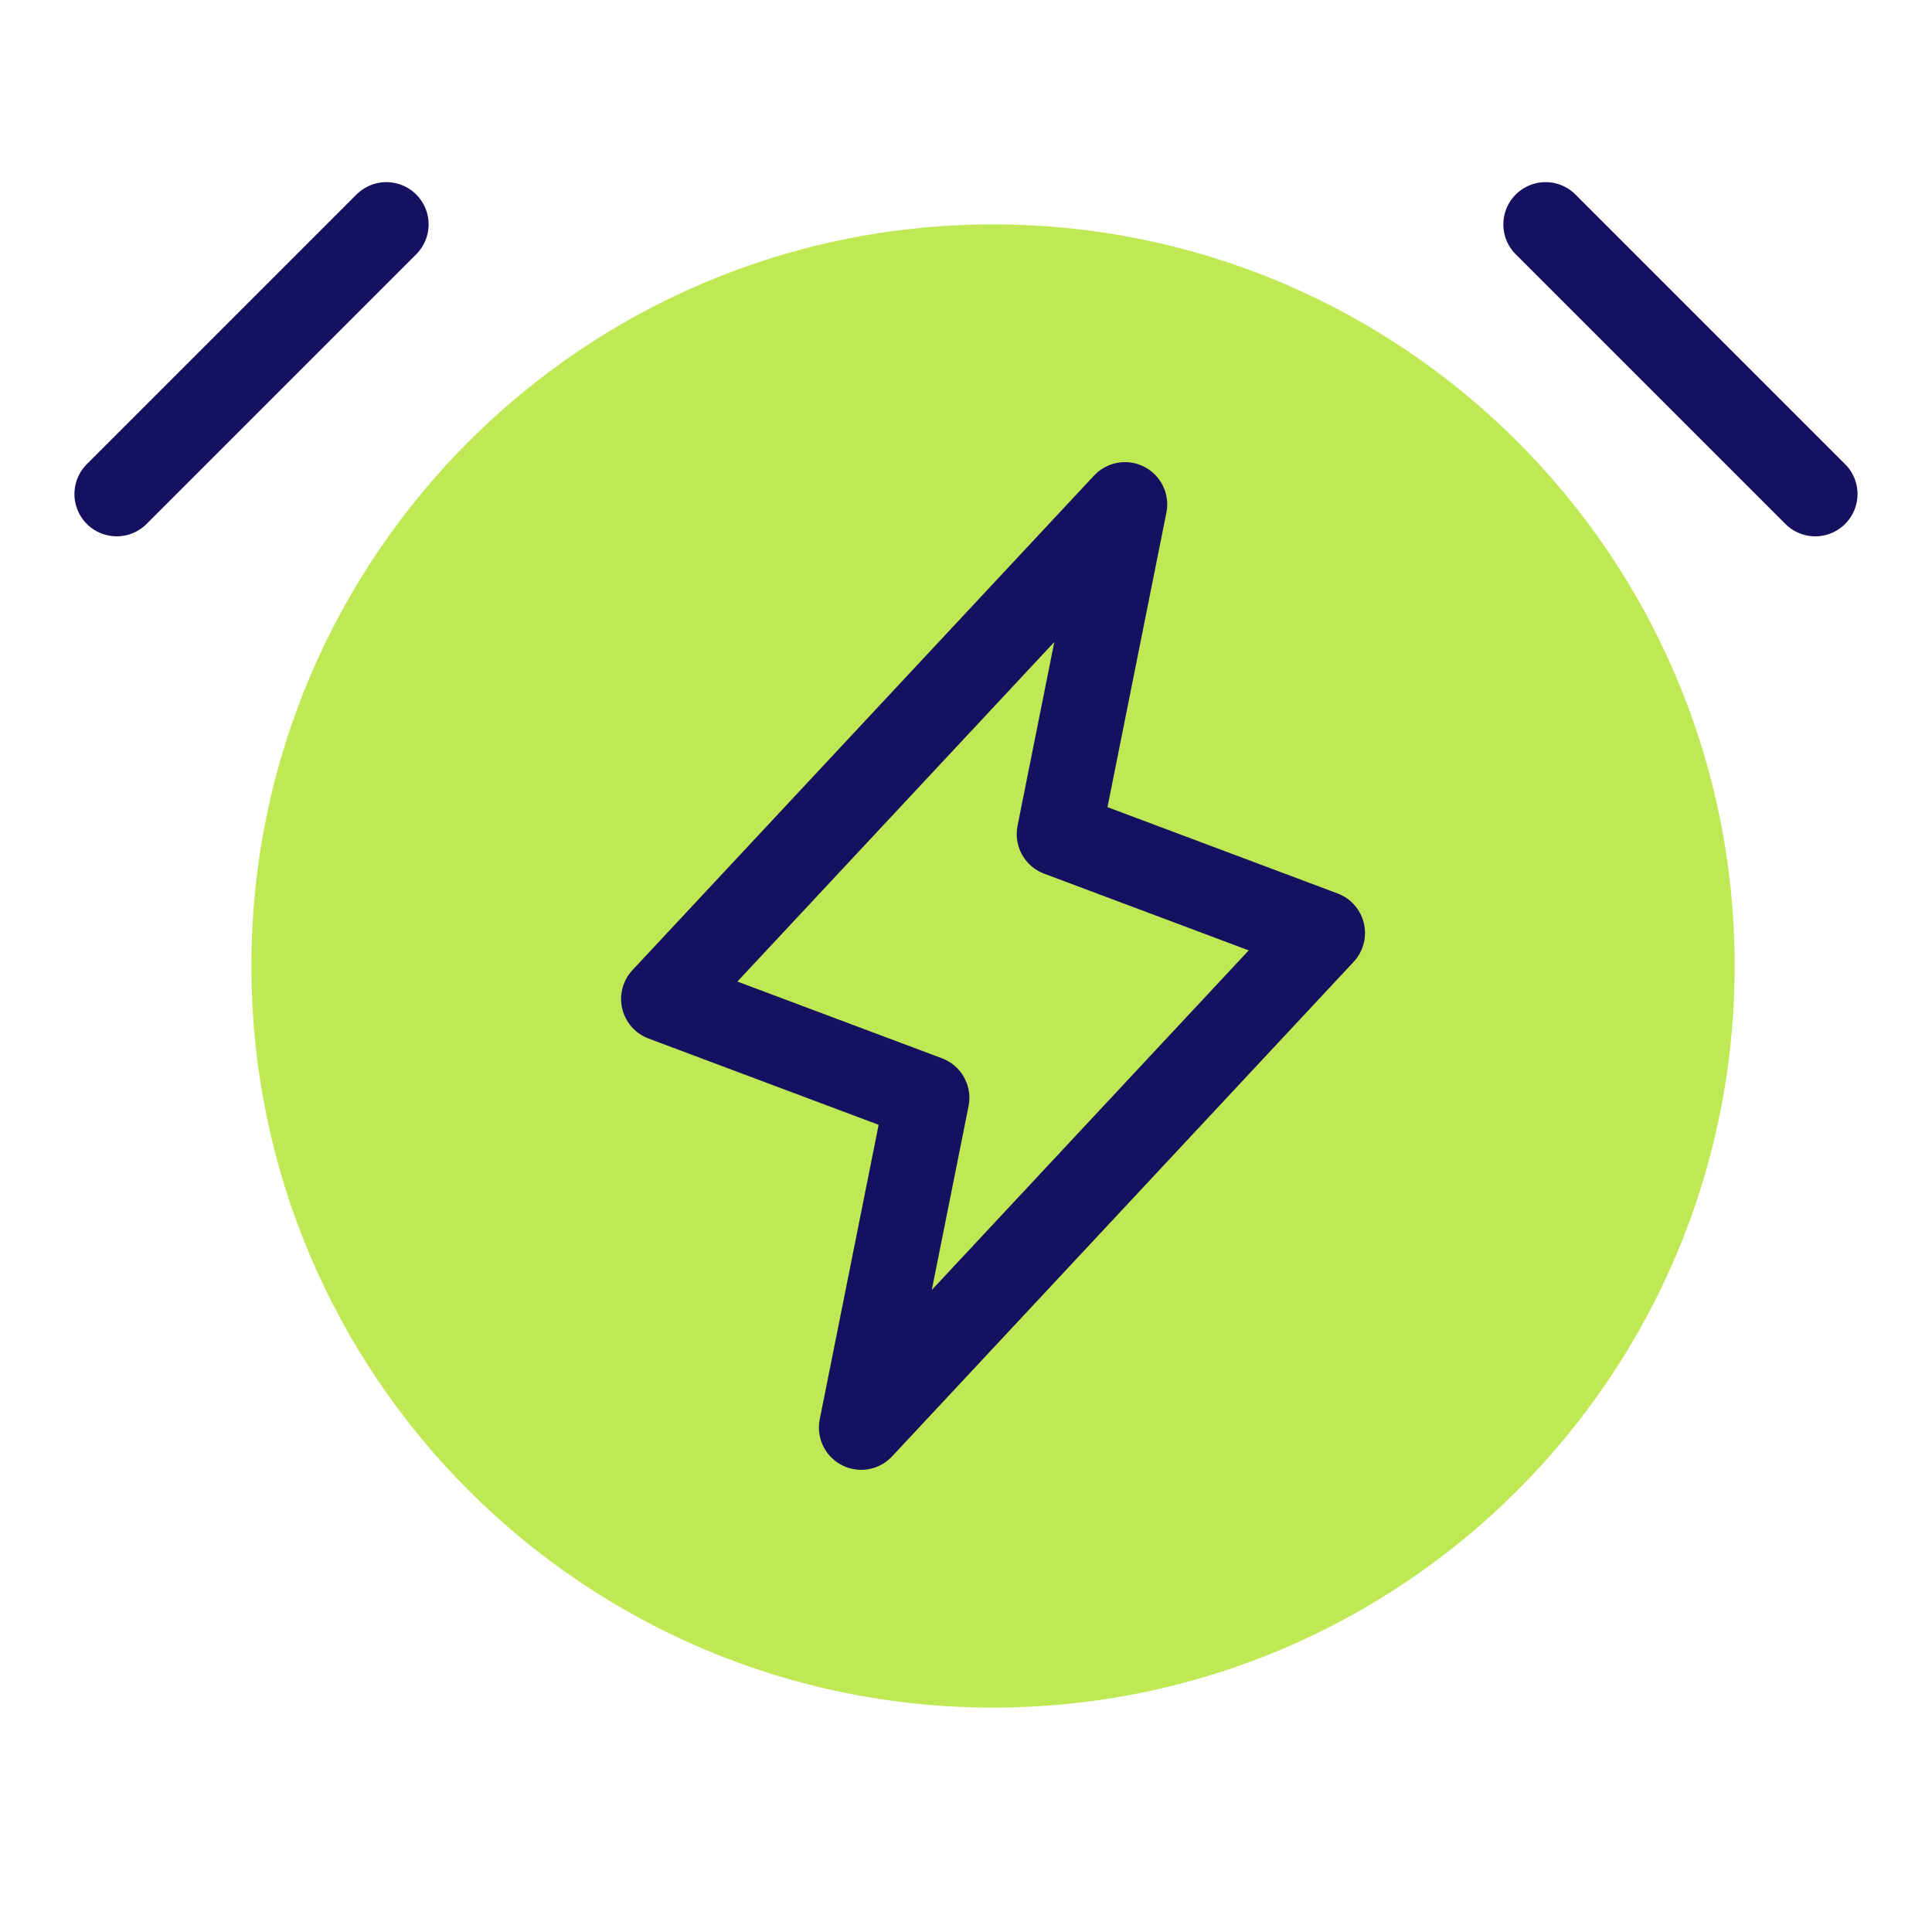
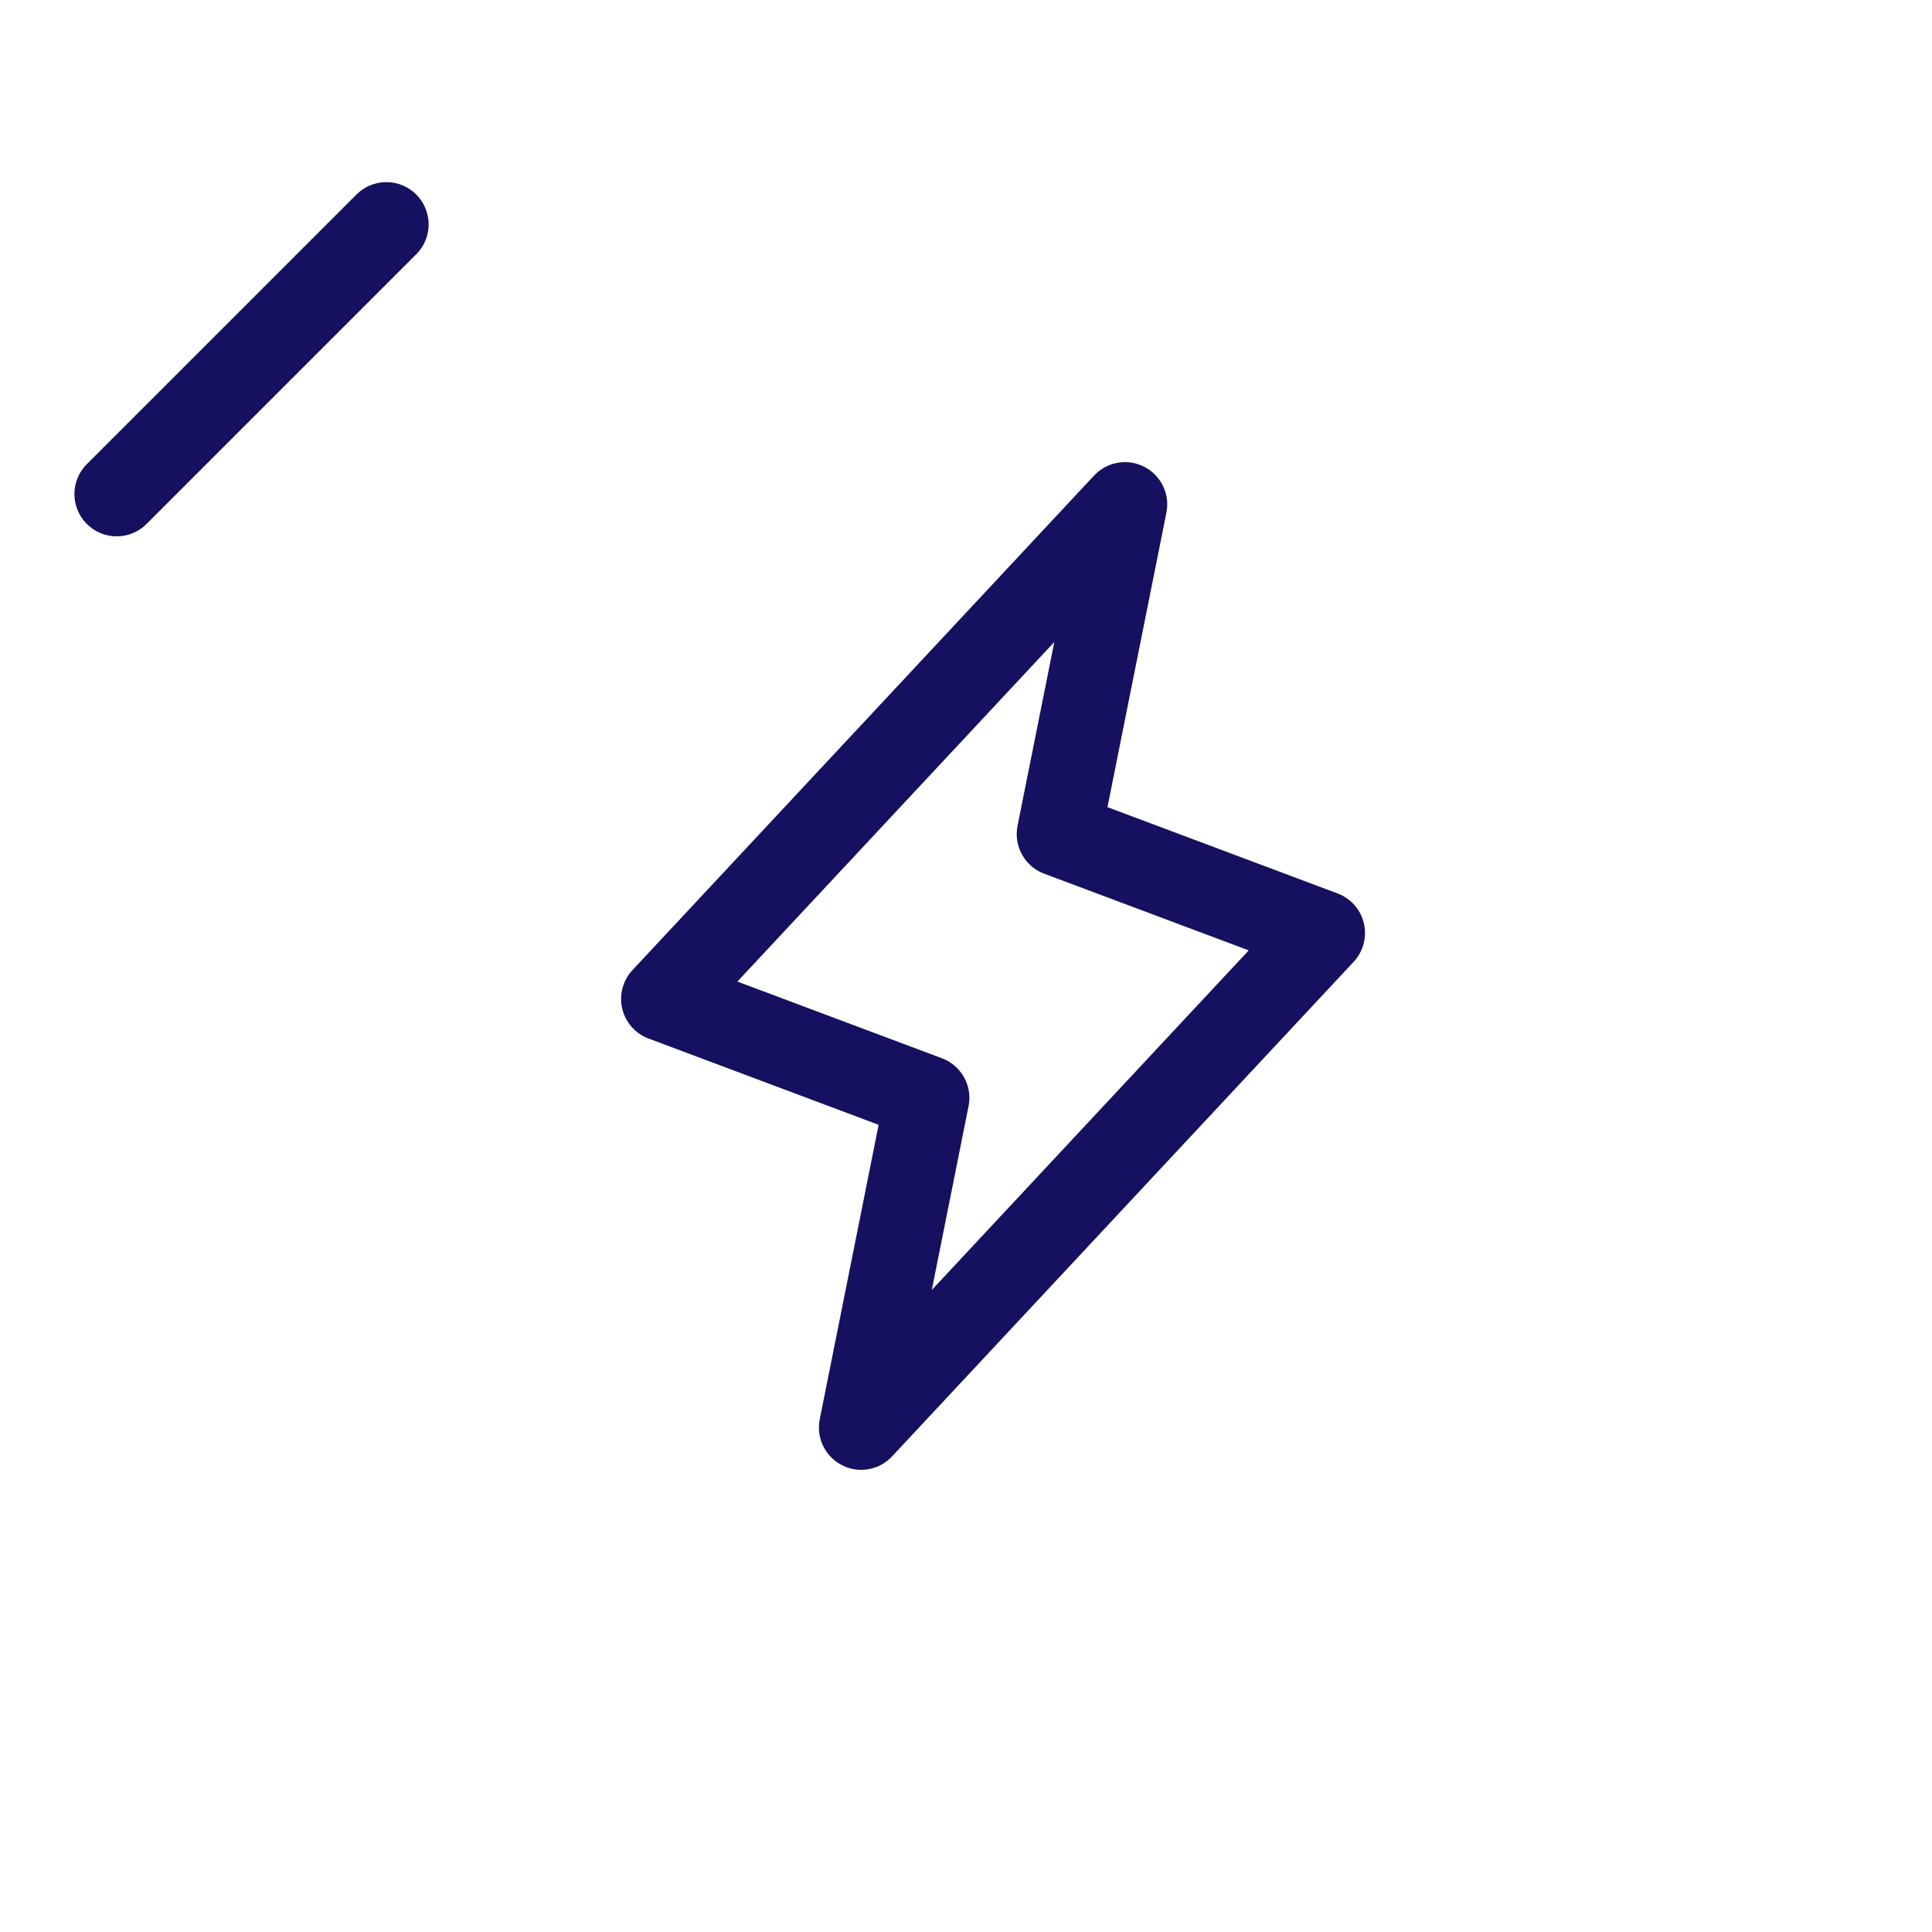
<svg xmlns="http://www.w3.org/2000/svg" width="40" height="40" viewBox="0 0 40 40" fill="none">
-   <path d="M20.559 35.354C29.039 35.354 35.914 28.48 35.914 20C35.914 11.52 29.039 4.646 20.559 4.646C12.079 4.646 5.205 11.52 5.205 20C5.205 28.48 12.079 35.354 20.559 35.354Z" fill="#BFE954" />
  <path d="M7.999 4.646L2.416 10.229" stroke="#151160" stroke-width="1.75" stroke-linecap="round" stroke-linejoin="round" />
-   <path d="M32 4.646L37.583 10.229" stroke="#151160" stroke-width="1.75" stroke-linecap="round" stroke-linejoin="round" />
  <path d="M23.291 10.443L21.925 17.269L27.386 19.317L17.83 29.556L19.195 22.73L13.734 20.682L23.291 10.443Z" stroke="#151160" stroke-width="1.75" stroke-linecap="round" stroke-linejoin="round" />
</svg>